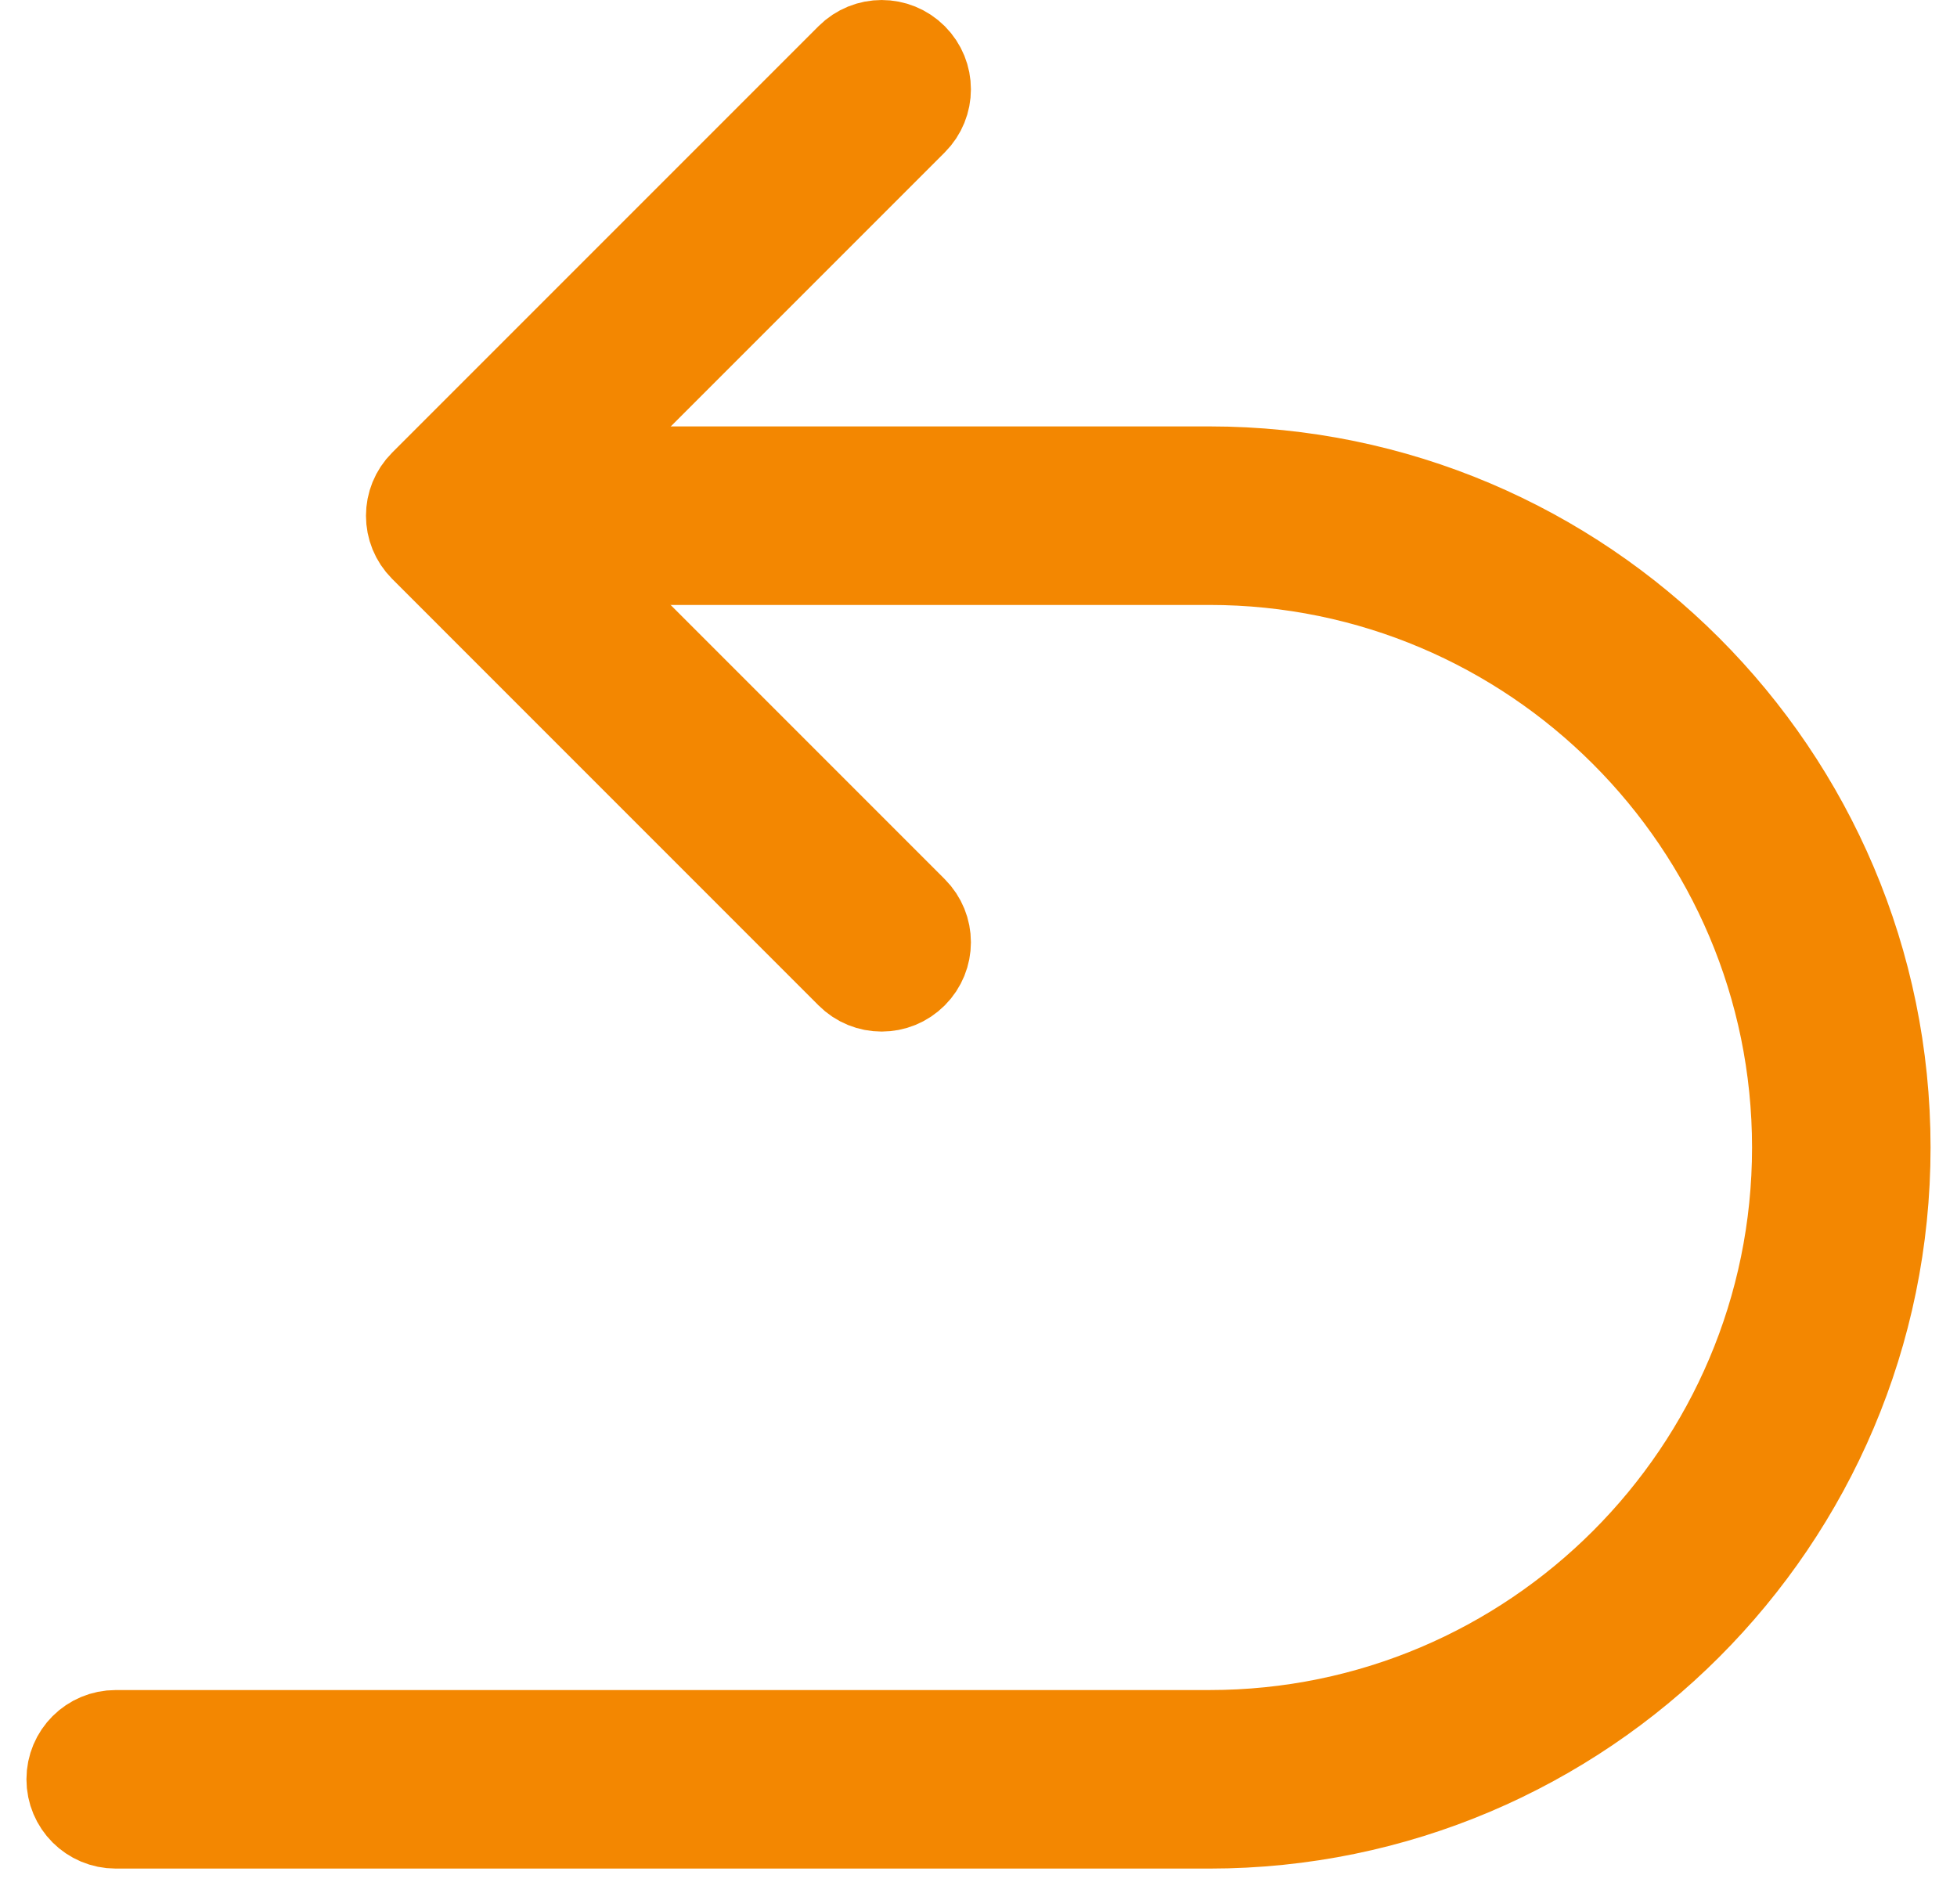
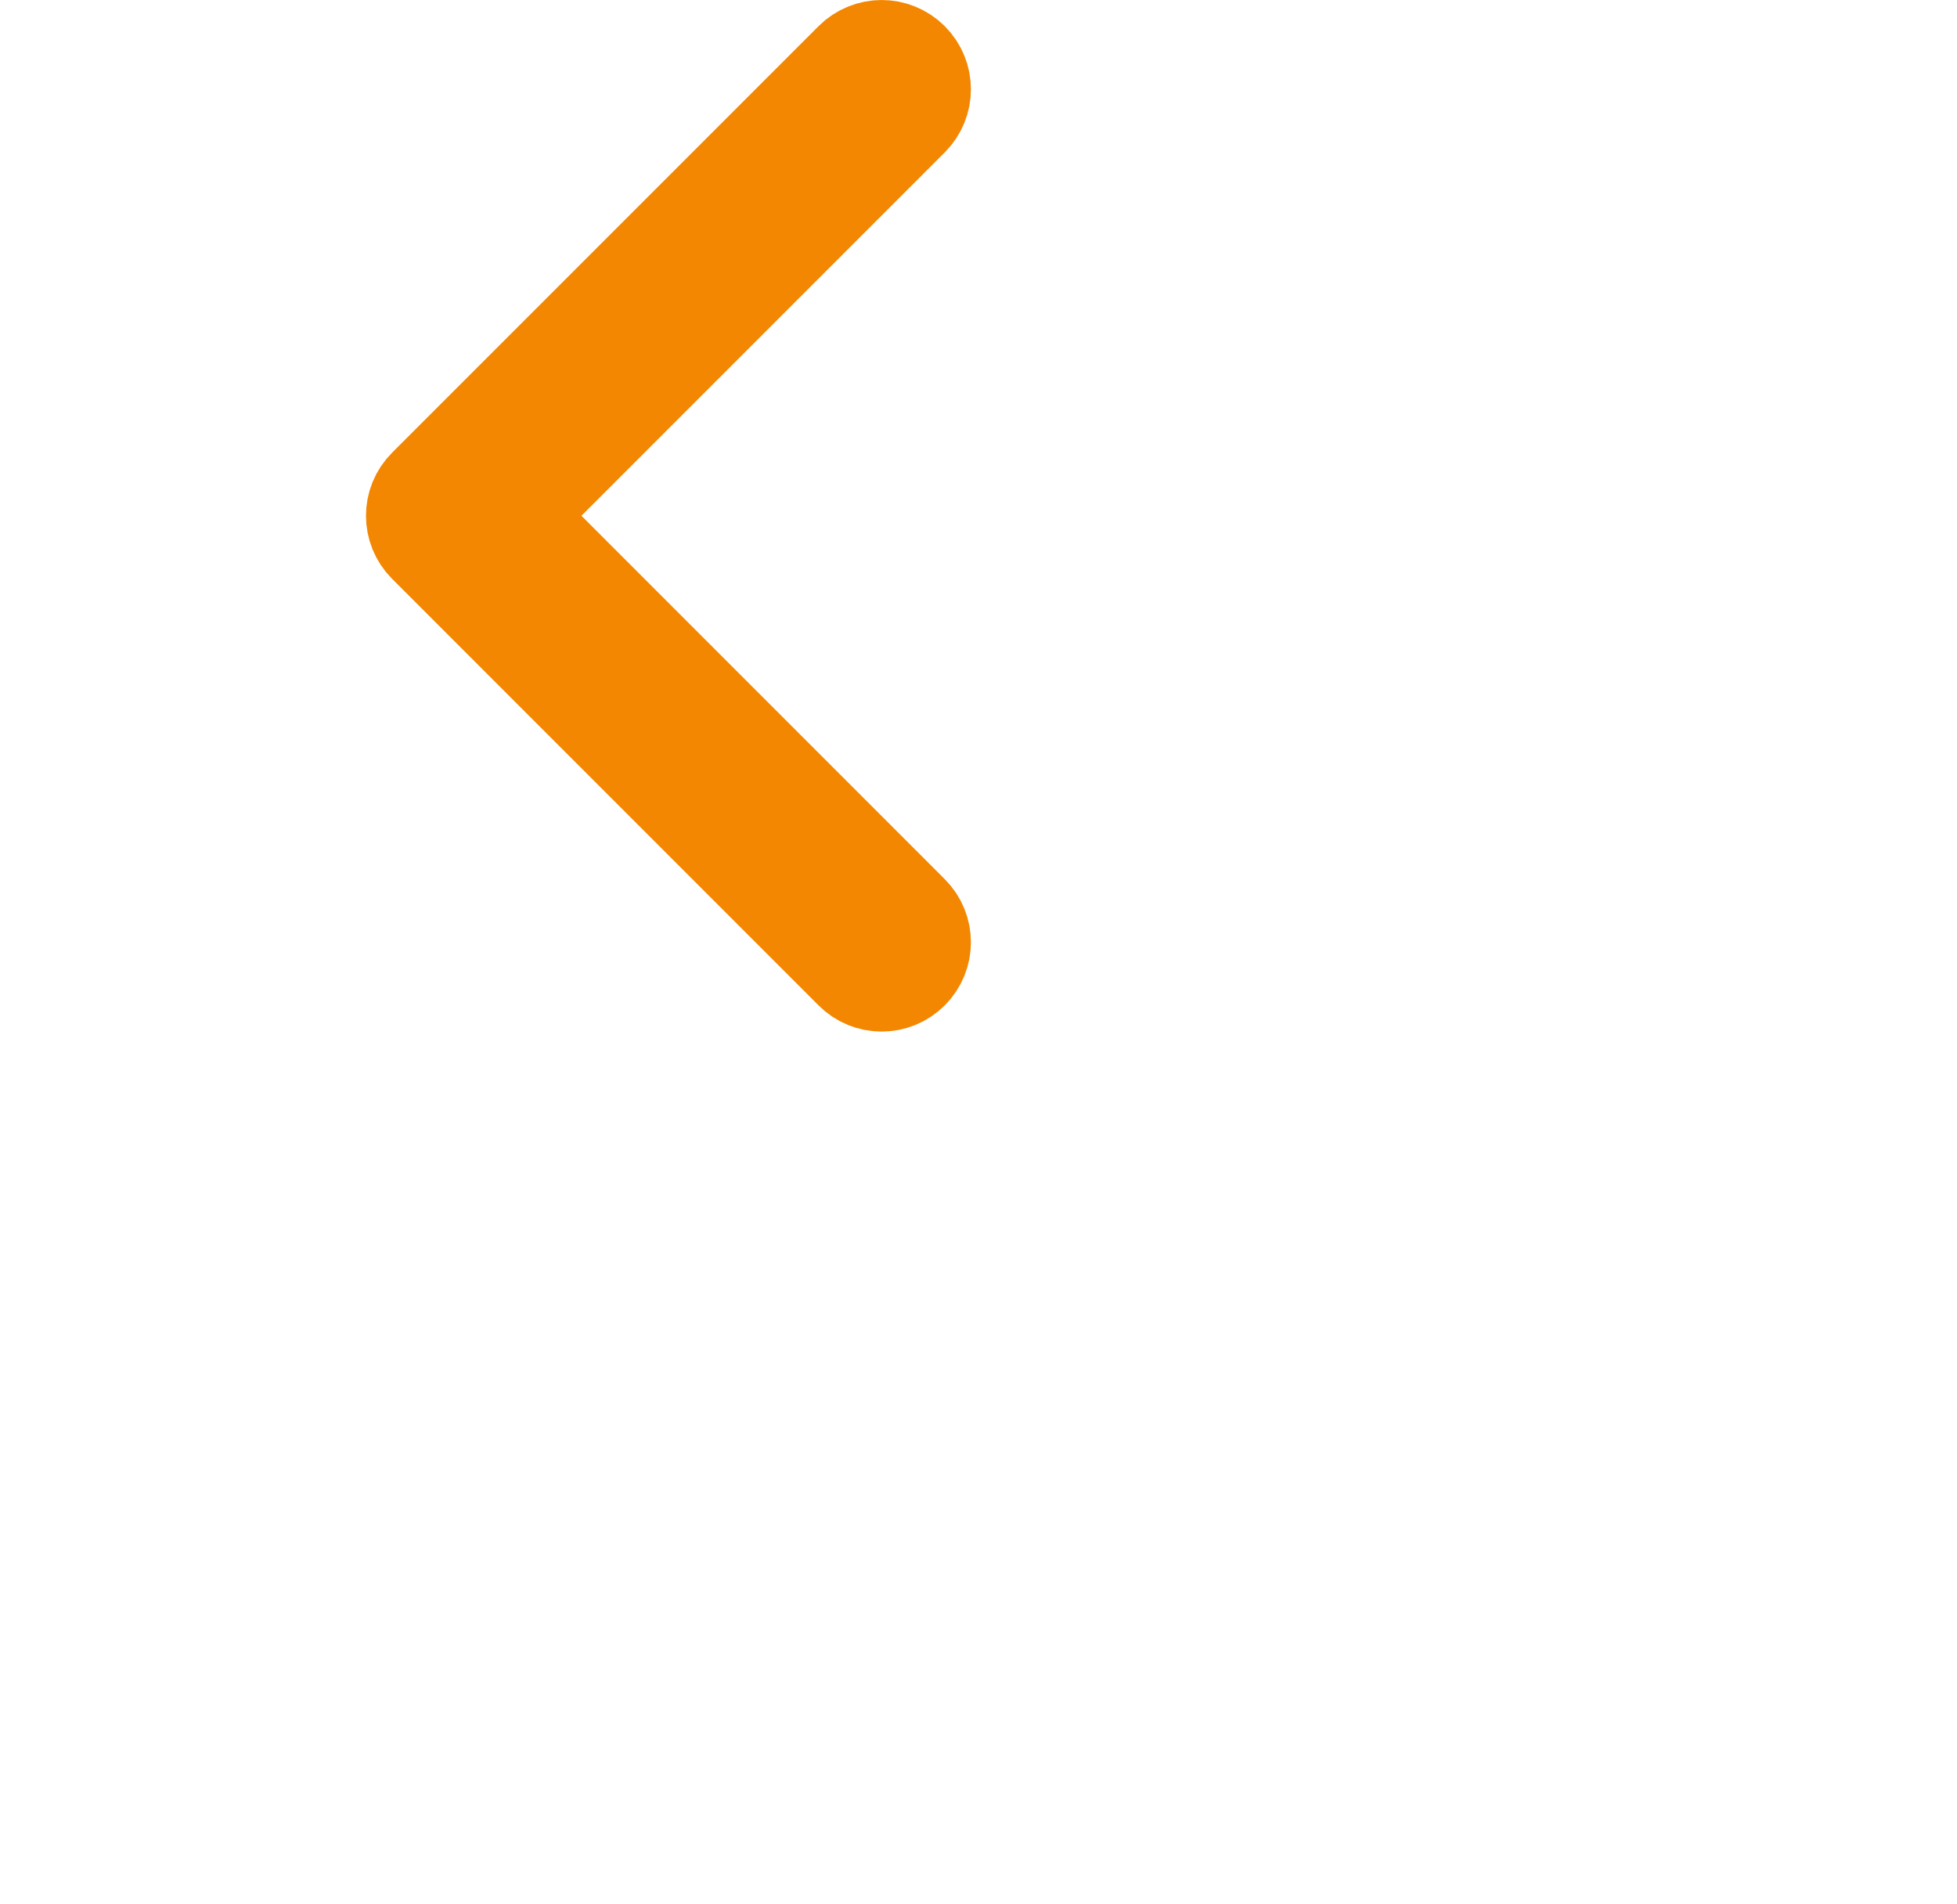
<svg xmlns="http://www.w3.org/2000/svg" fill="none" viewBox="0 0 37 36" height="36" width="37">
-   <path stroke-width="2" stroke="#F38701" fill="#F38701" d="M22.867 34.324H2.188C1.807 34.324 1.5 34.017 1.5 33.636C1.5 33.255 1.807 32.949 2.188 32.949H22.867C29.077 32.949 34.125 27.899 34.125 21.693C34.125 15.484 29.075 10.436 22.867 10.436H10.626C10.245 10.436 9.938 10.129 9.938 9.748C9.938 9.367 10.245 9.061 10.626 9.061H22.867C29.832 9.061 35.5 14.729 35.5 21.693C35.5 28.657 29.832 34.324 22.867 34.324Z" />
  <path stroke-width="2" stroke="#F38701" fill="#F38701" d="M8.121 10.236L8.121 10.236C7.852 9.966 7.852 9.533 8.121 9.264L16.183 1.202C16.452 0.933 16.886 0.933 17.155 1.202C17.424 1.471 17.424 1.905 17.155 2.174L10.286 9.043L9.579 9.75L10.286 10.457L17.155 17.327L17.155 17.327C17.424 17.596 17.424 18.03 17.155 18.299C17.02 18.434 16.846 18.501 16.669 18.501C16.492 18.501 16.317 18.434 16.183 18.299C16.183 18.299 16.183 18.299 16.183 18.299L8.121 10.236Z" />
</svg>